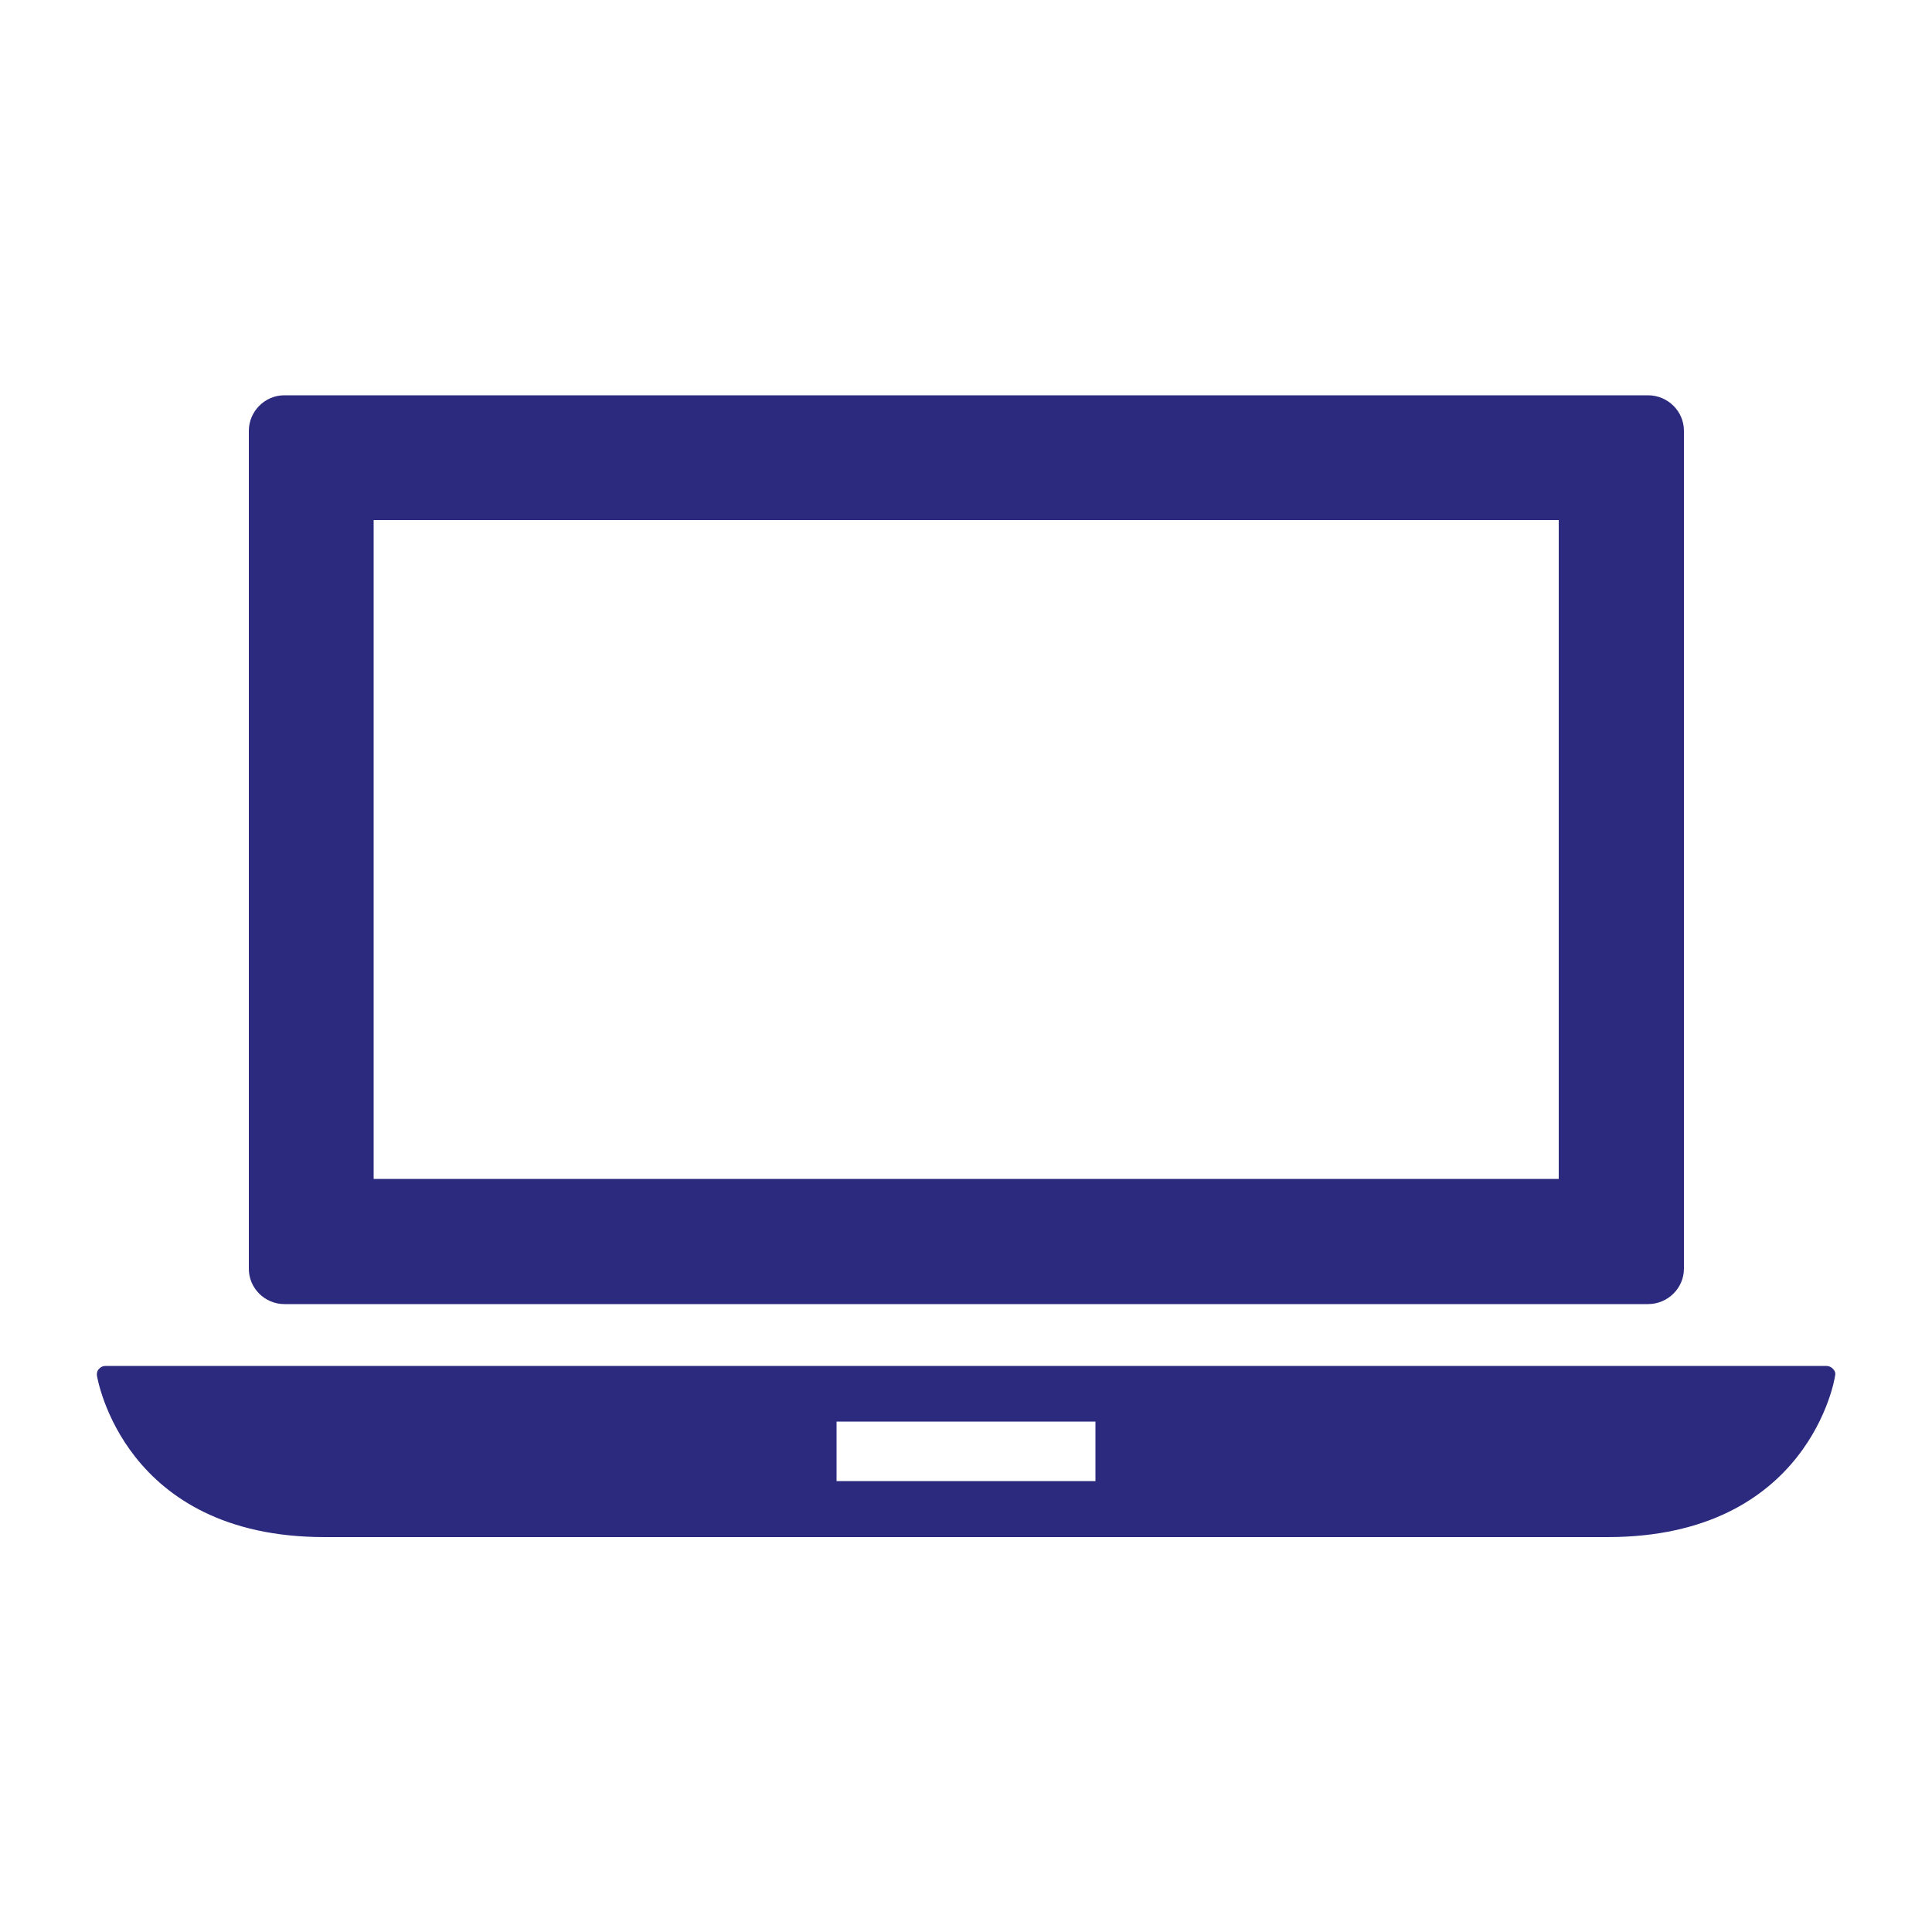
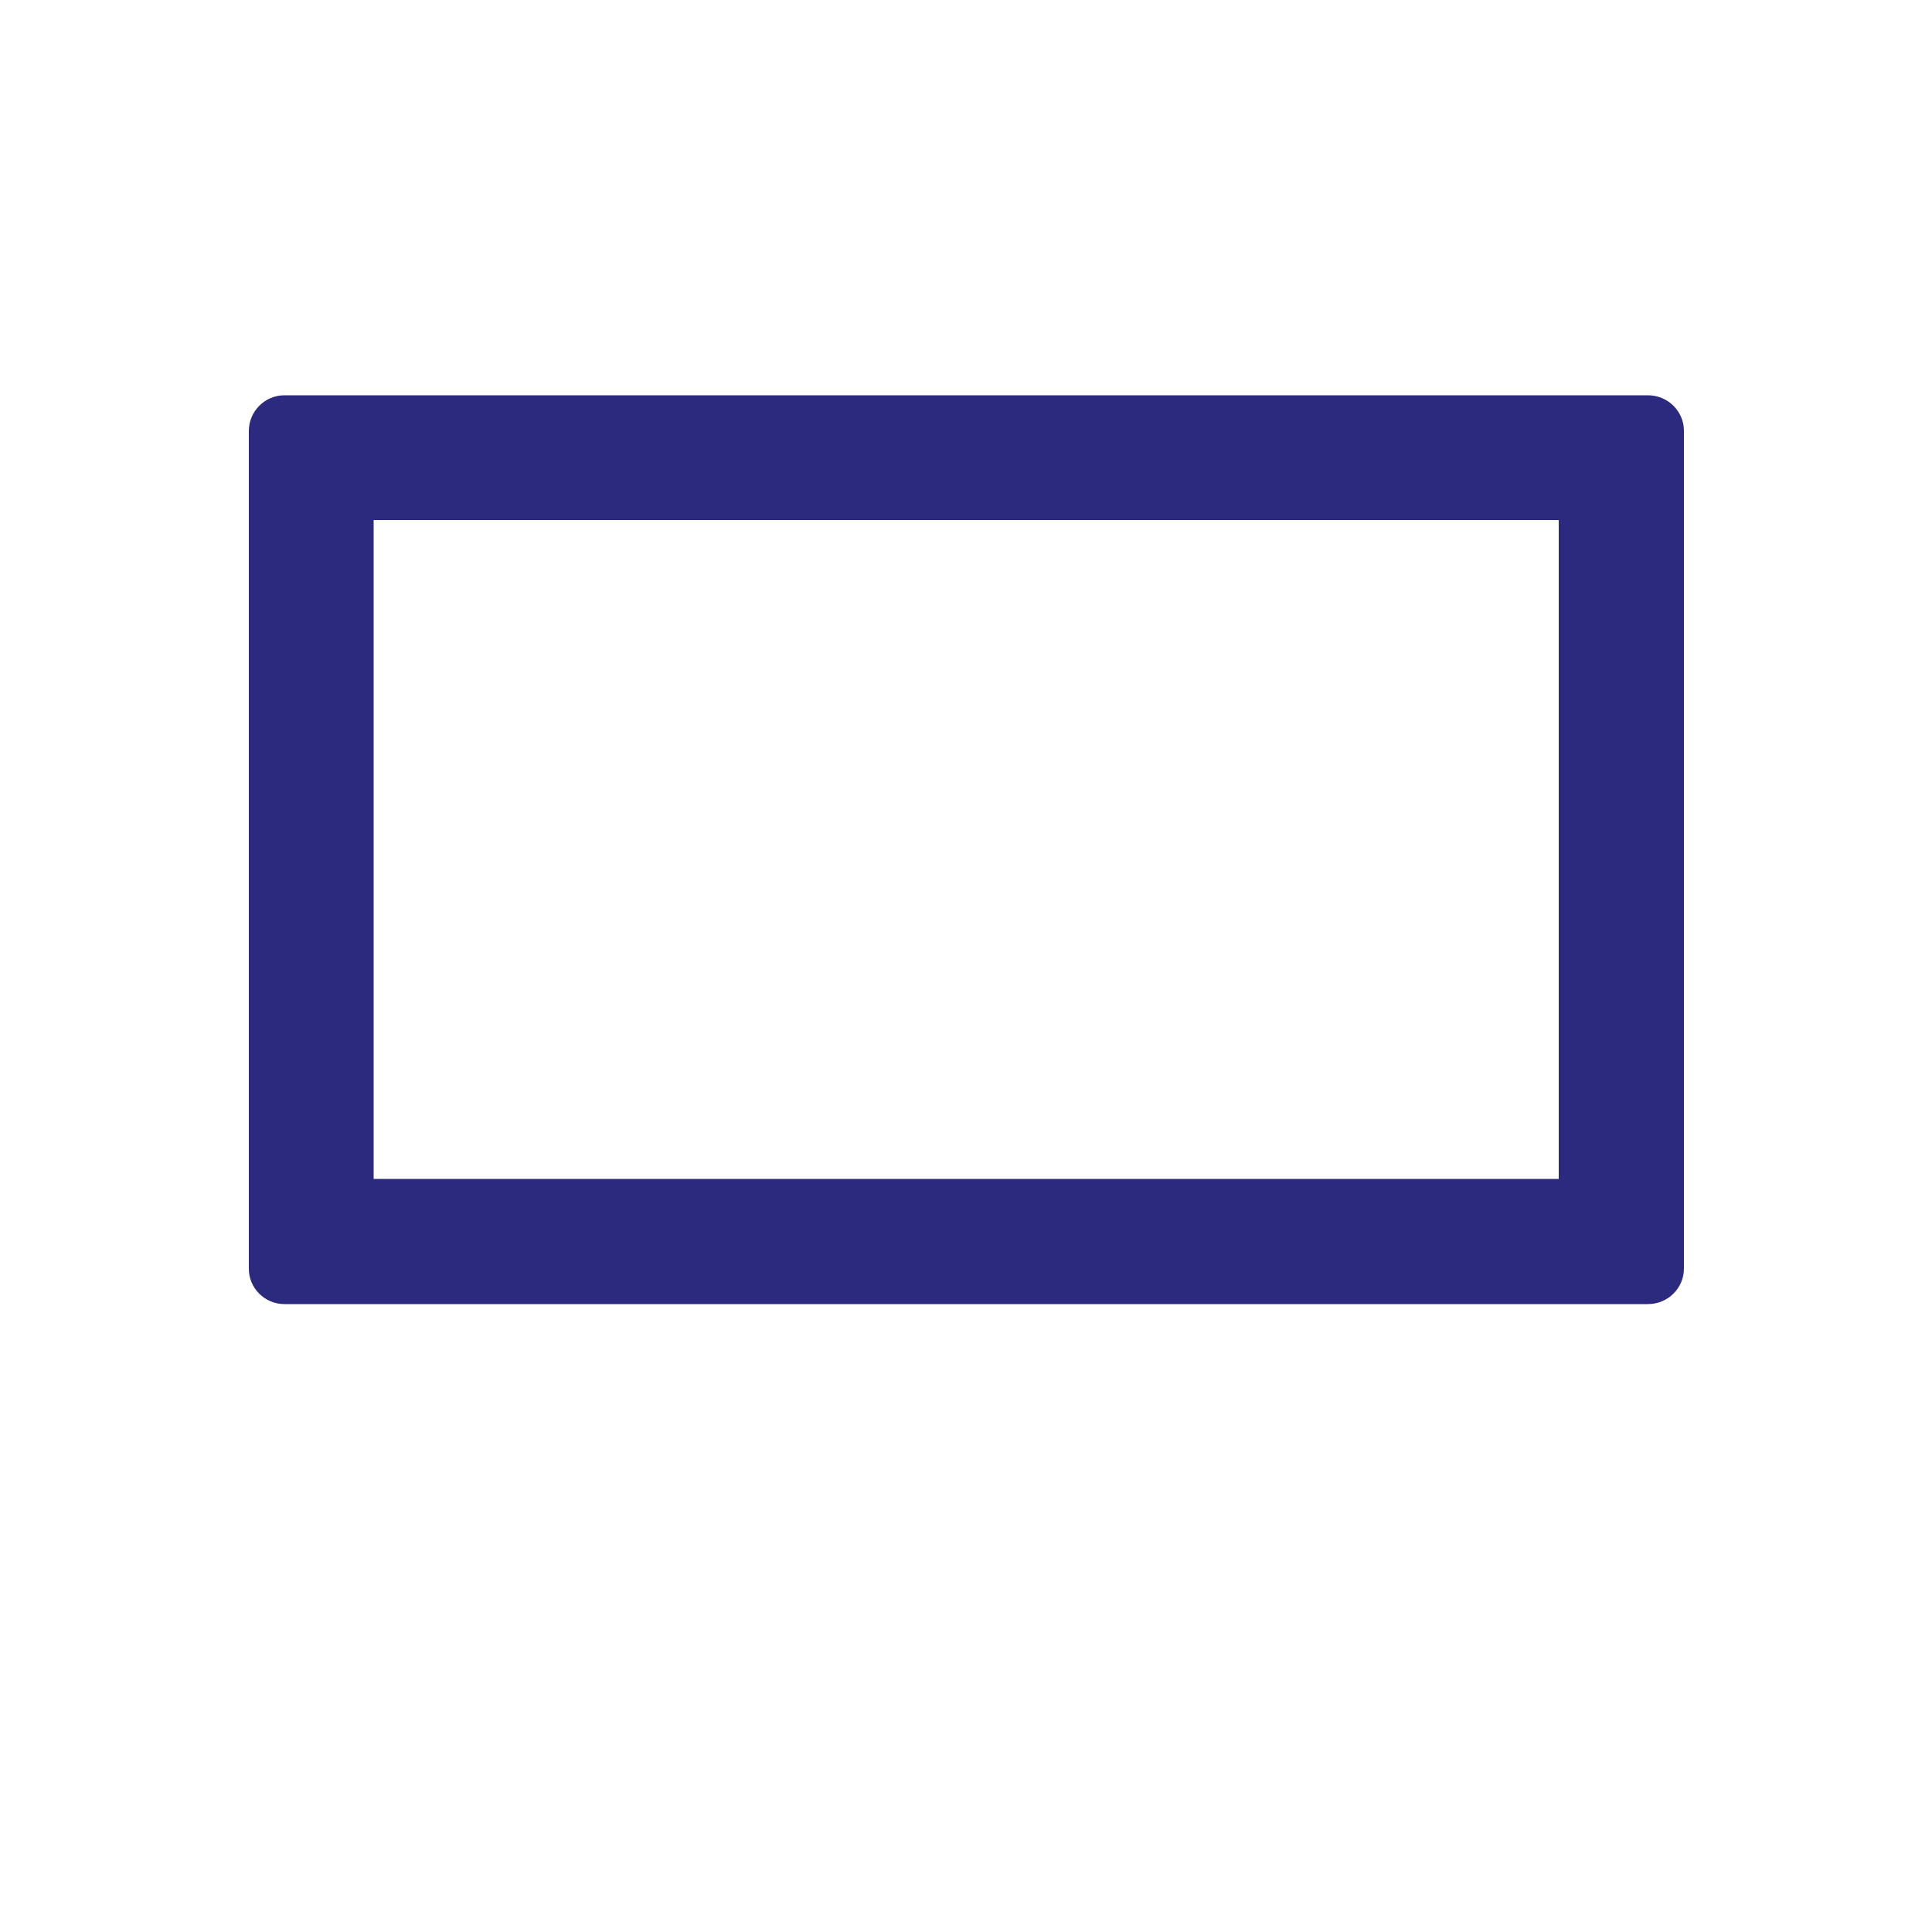
<svg xmlns="http://www.w3.org/2000/svg" version="1.1" id="Layer_1" x="0px" y="0px" viewBox="0 0 500 500" style="enable-background:new 0 0 500 500;" xml:space="preserve">
  <style type="text/css">
	.st0{fill:#2B2A7F;}
</style>
  <g>
-     <path class="st0" d="M474.4,354.3c-0.4-0.5-1.1-0.8-1.7-0.8H27.3c-0.7,0-1.3,0.3-1.7,0.8c-0.5,0.5-0.6,1.2-0.5,1.8   c0.1,0.4,6.8,41.7,58.9,41.7H416c52.2,0,58.9-41.2,58.9-41.7C475.1,355.4,474.9,354.8,474.4,354.3L474.4,354.3z M283.5,383.3h-67   v-15.4h67V383.3z M283.5,383.3" />
-     <path class="st0" d="M73.6,337.5h352.9c5.1,0,9.3-4.1,9.3-9.2V111.5c0-5.1-4.2-9.2-9.3-9.2H73.6c-5.1,0-9.2,4.2-9.2,9.2v216.7   C64.3,333.3,68.5,337.5,73.6,337.5L73.6,337.5z M96.7,134.6h306.7v170.5H96.7V134.6z M96.7,134.6" />
+     <path class="st0" d="M73.6,337.5h352.9c5.1,0,9.3-4.1,9.3-9.2V111.5c0-5.1-4.2-9.2-9.3-9.2H73.6c-5.1,0-9.2,4.2-9.2,9.2v216.7   C64.3,333.3,68.5,337.5,73.6,337.5L73.6,337.5z M96.7,134.6h306.7v170.5H96.7V134.6M96.7,134.6" />
  </g>
</svg>